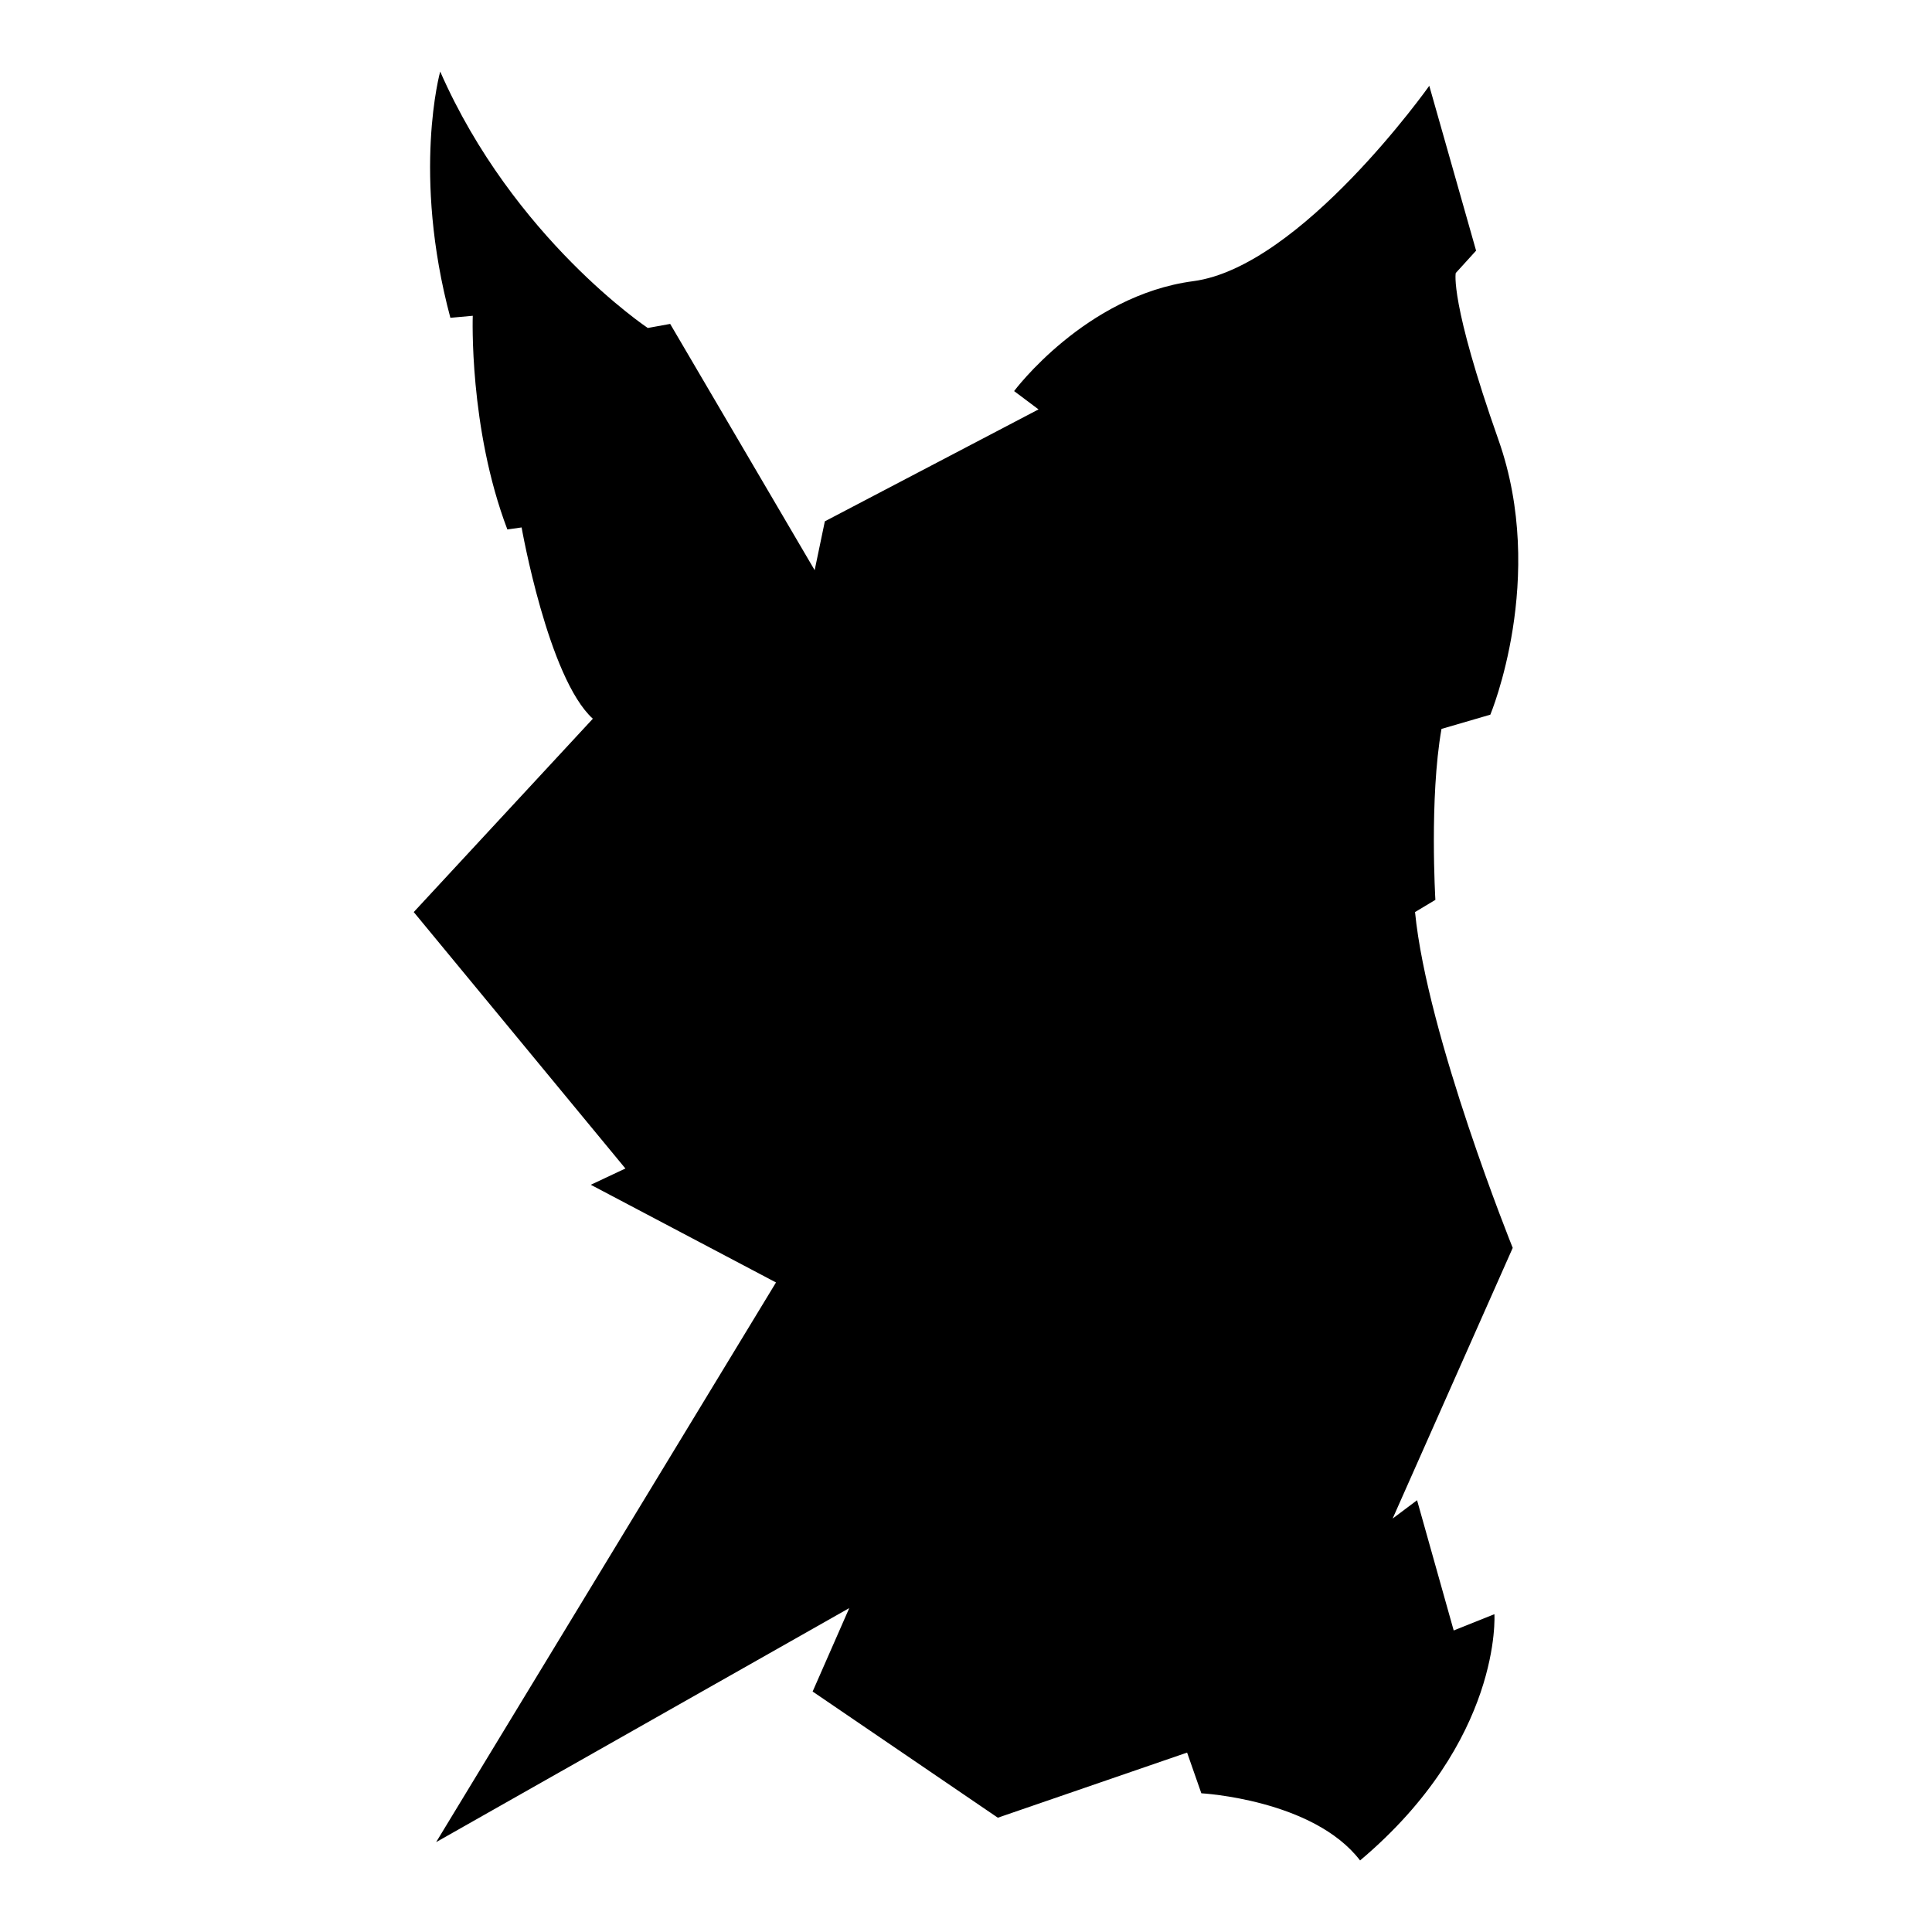
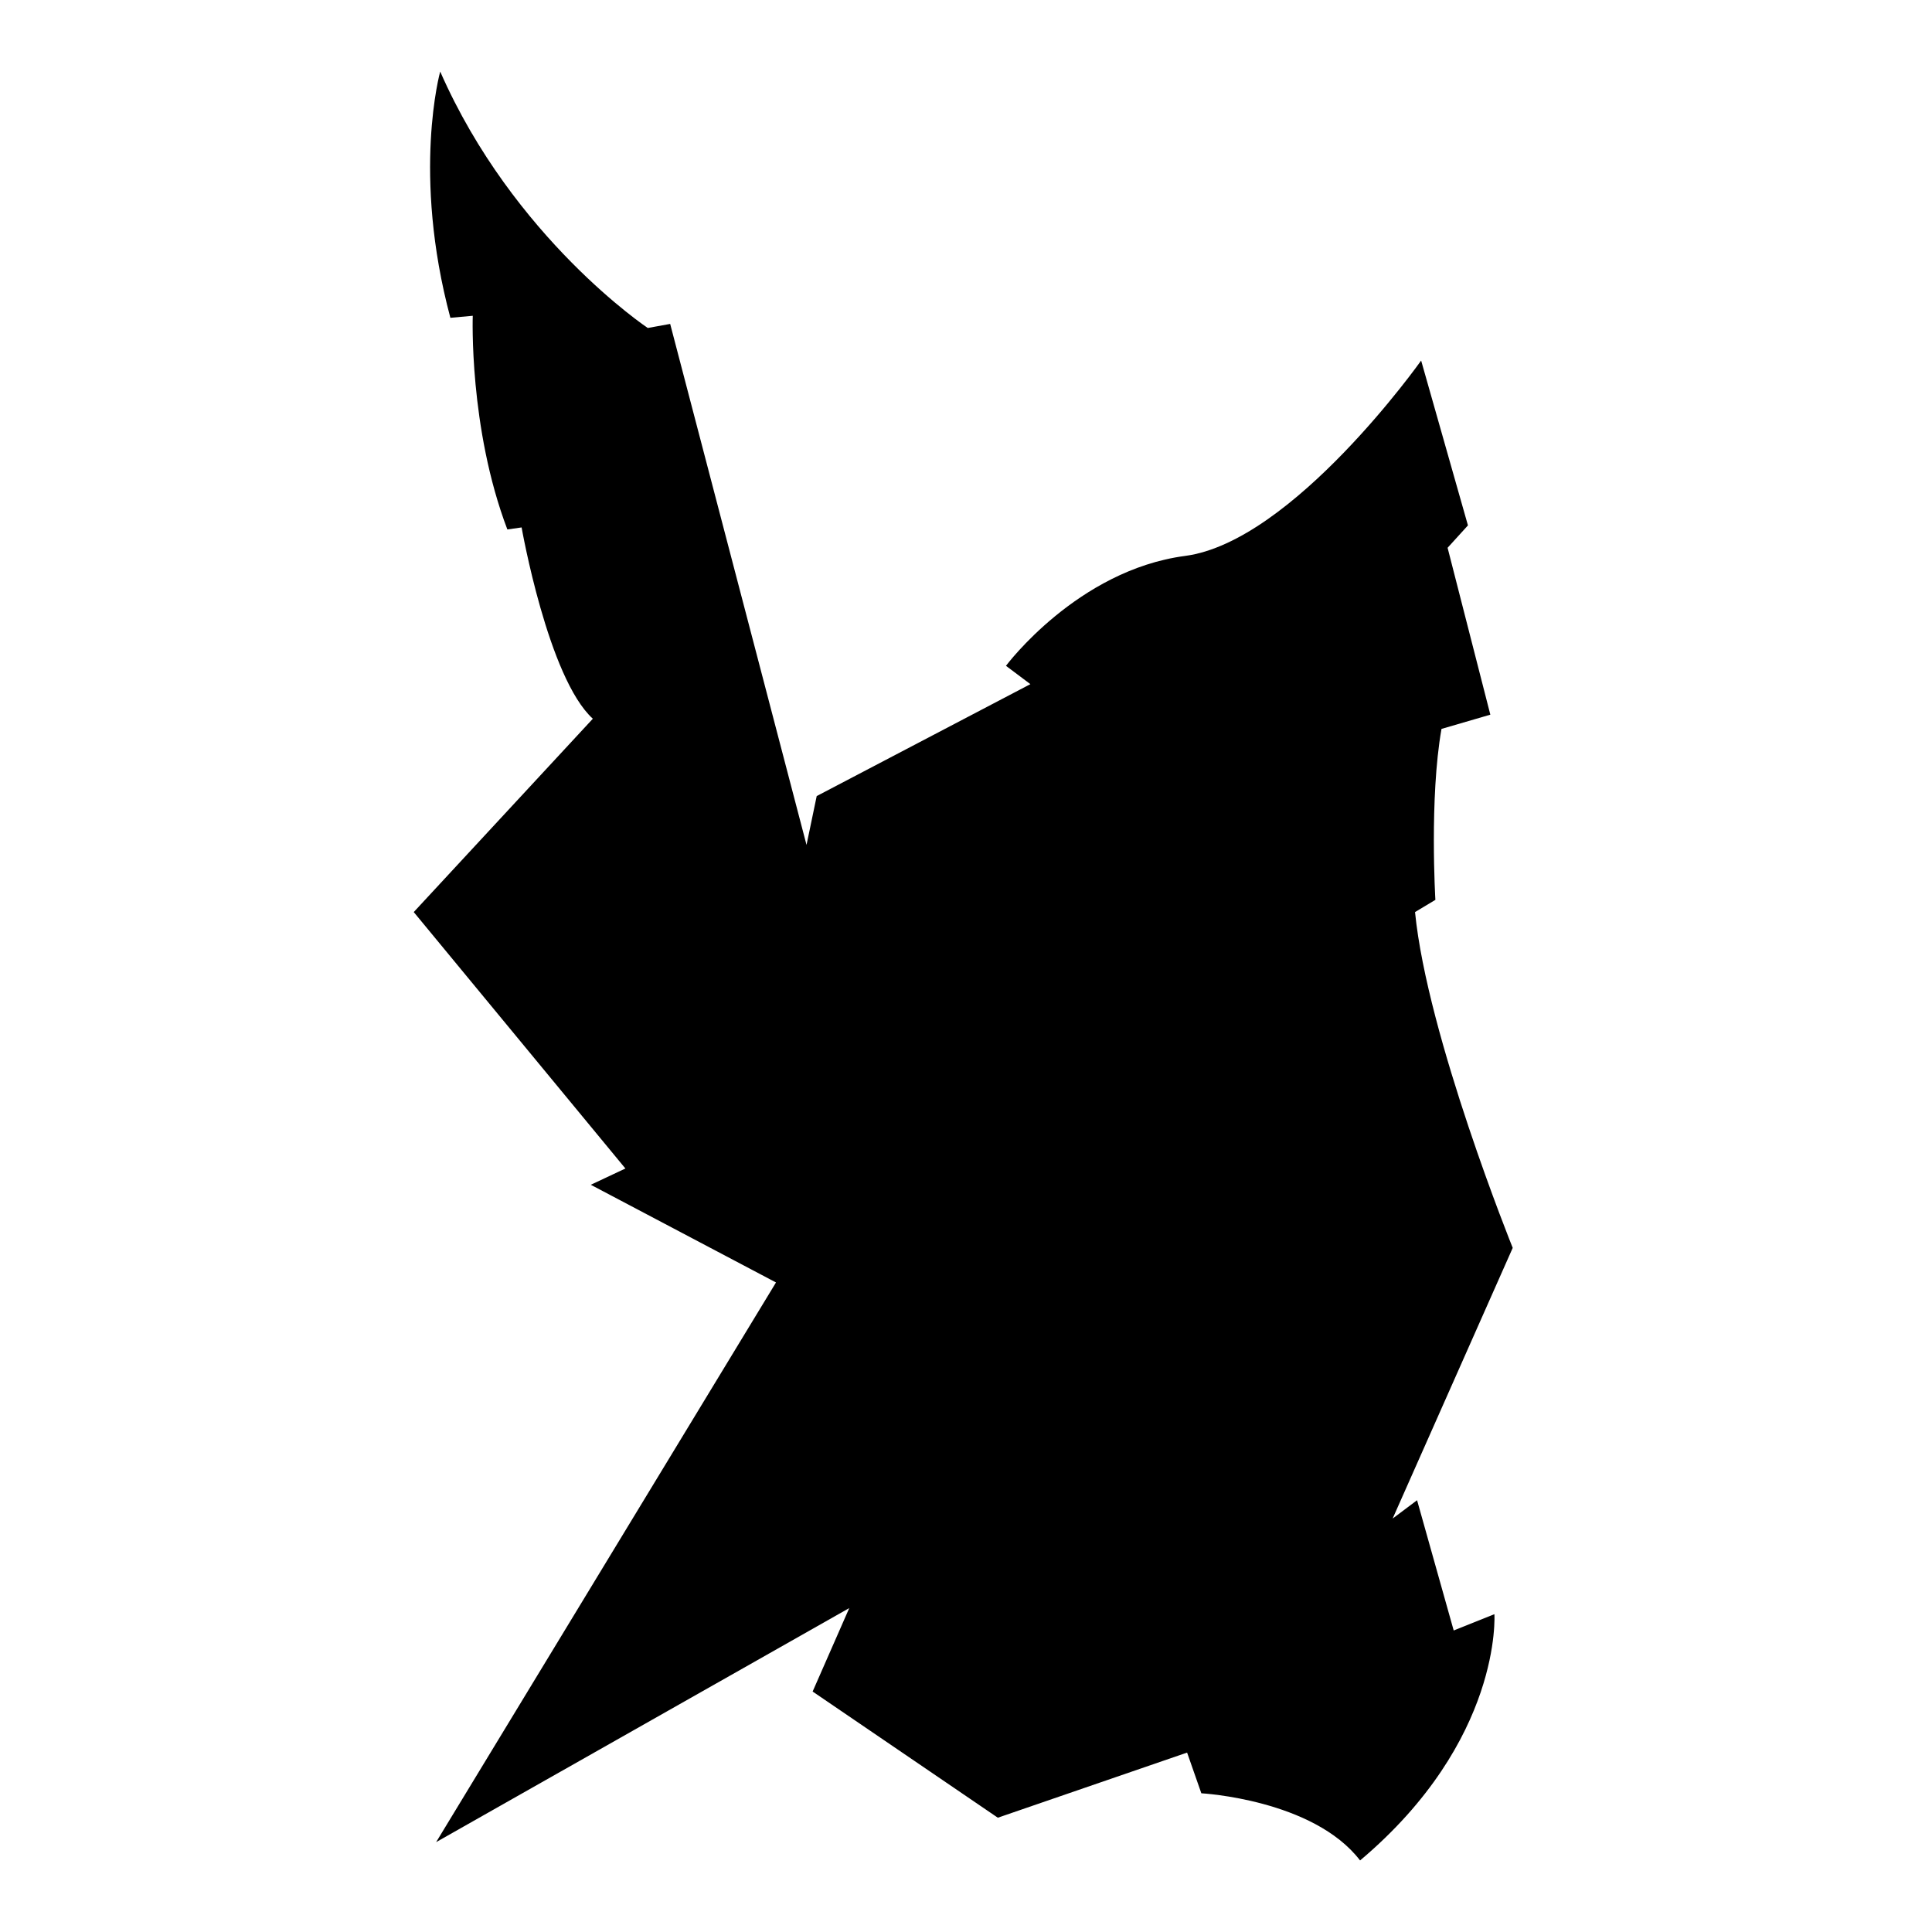
<svg xmlns="http://www.w3.org/2000/svg" version="1.1" id="Ebene_2" x="0px" y="0px" viewBox="0 0 1080 1080" style="enable-background:new 0 0 1080 1080;" xml:space="preserve">
-   <path d="M246.075,40c0,0-15.927,56.883,5.688,137.656l12.514-1.138c0,0-2.275,62.571,19.34,119.454l7.964-1.138  c0,0,14.79,84.187,39.818,106.94L231.286,509.852l118.316,143.345l-19.34,9.101l103.527,54.607L243.8,1029.761l230.944-130.831  l-20.478,46.644l103.527,70.535l105.802-36.405l7.964,22.753c0,0,62.571,3.413,88.737,37.543  c79.636-67.122,75.085-137.656,75.085-137.656l-22.753,9.101l-20.478-72.81l-13.652,10.239l67.122-151.308  c0,0-47.782-118.316-54.607-187.713l11.377-6.826c0,0-3.413-56.883,3.413-95.563l27.304-7.964c0,0,31.854-76.223,4.551-153.584  s-23.891-93.288-23.891-93.288l11.377-12.514l-26.166-92.15c0,0-71.672,101.251-131.968,109.215  c-60.296,7.964-100.114,61.433-100.114,61.433l13.652,10.239l-119.454,62.571l-5.688,27.304L374.63,181.069l-12.514,2.275  C362.116,183.345,287.031,133.288,246.075,40z" />
+   <path d="M246.075,40c0,0-15.927,56.883,5.688,137.656l12.514-1.138c0,0-2.275,62.571,19.34,119.454l7.964-1.138  c0,0,14.79,84.187,39.818,106.94L231.286,509.852l118.316,143.345l-19.34,9.101l103.527,54.607L243.8,1029.761l230.944-130.831  l-20.478,46.644l103.527,70.535l105.802-36.405l7.964,22.753c0,0,62.571,3.413,88.737,37.543  c79.636-67.122,75.085-137.656,75.085-137.656l-22.753,9.101l-20.478-72.81l-13.652,10.239l67.122-151.308  c0,0-47.782-118.316-54.607-187.713l11.377-6.826c0,0-3.413-56.883,3.413-95.563l27.304-7.964s-23.891-93.288-23.891-93.288l11.377-12.514l-26.166-92.15c0,0-71.672,101.251-131.968,109.215  c-60.296,7.964-100.114,61.433-100.114,61.433l13.652,10.239l-119.454,62.571l-5.688,27.304L374.63,181.069l-12.514,2.275  C362.116,183.345,287.031,133.288,246.075,40z" />
</svg>